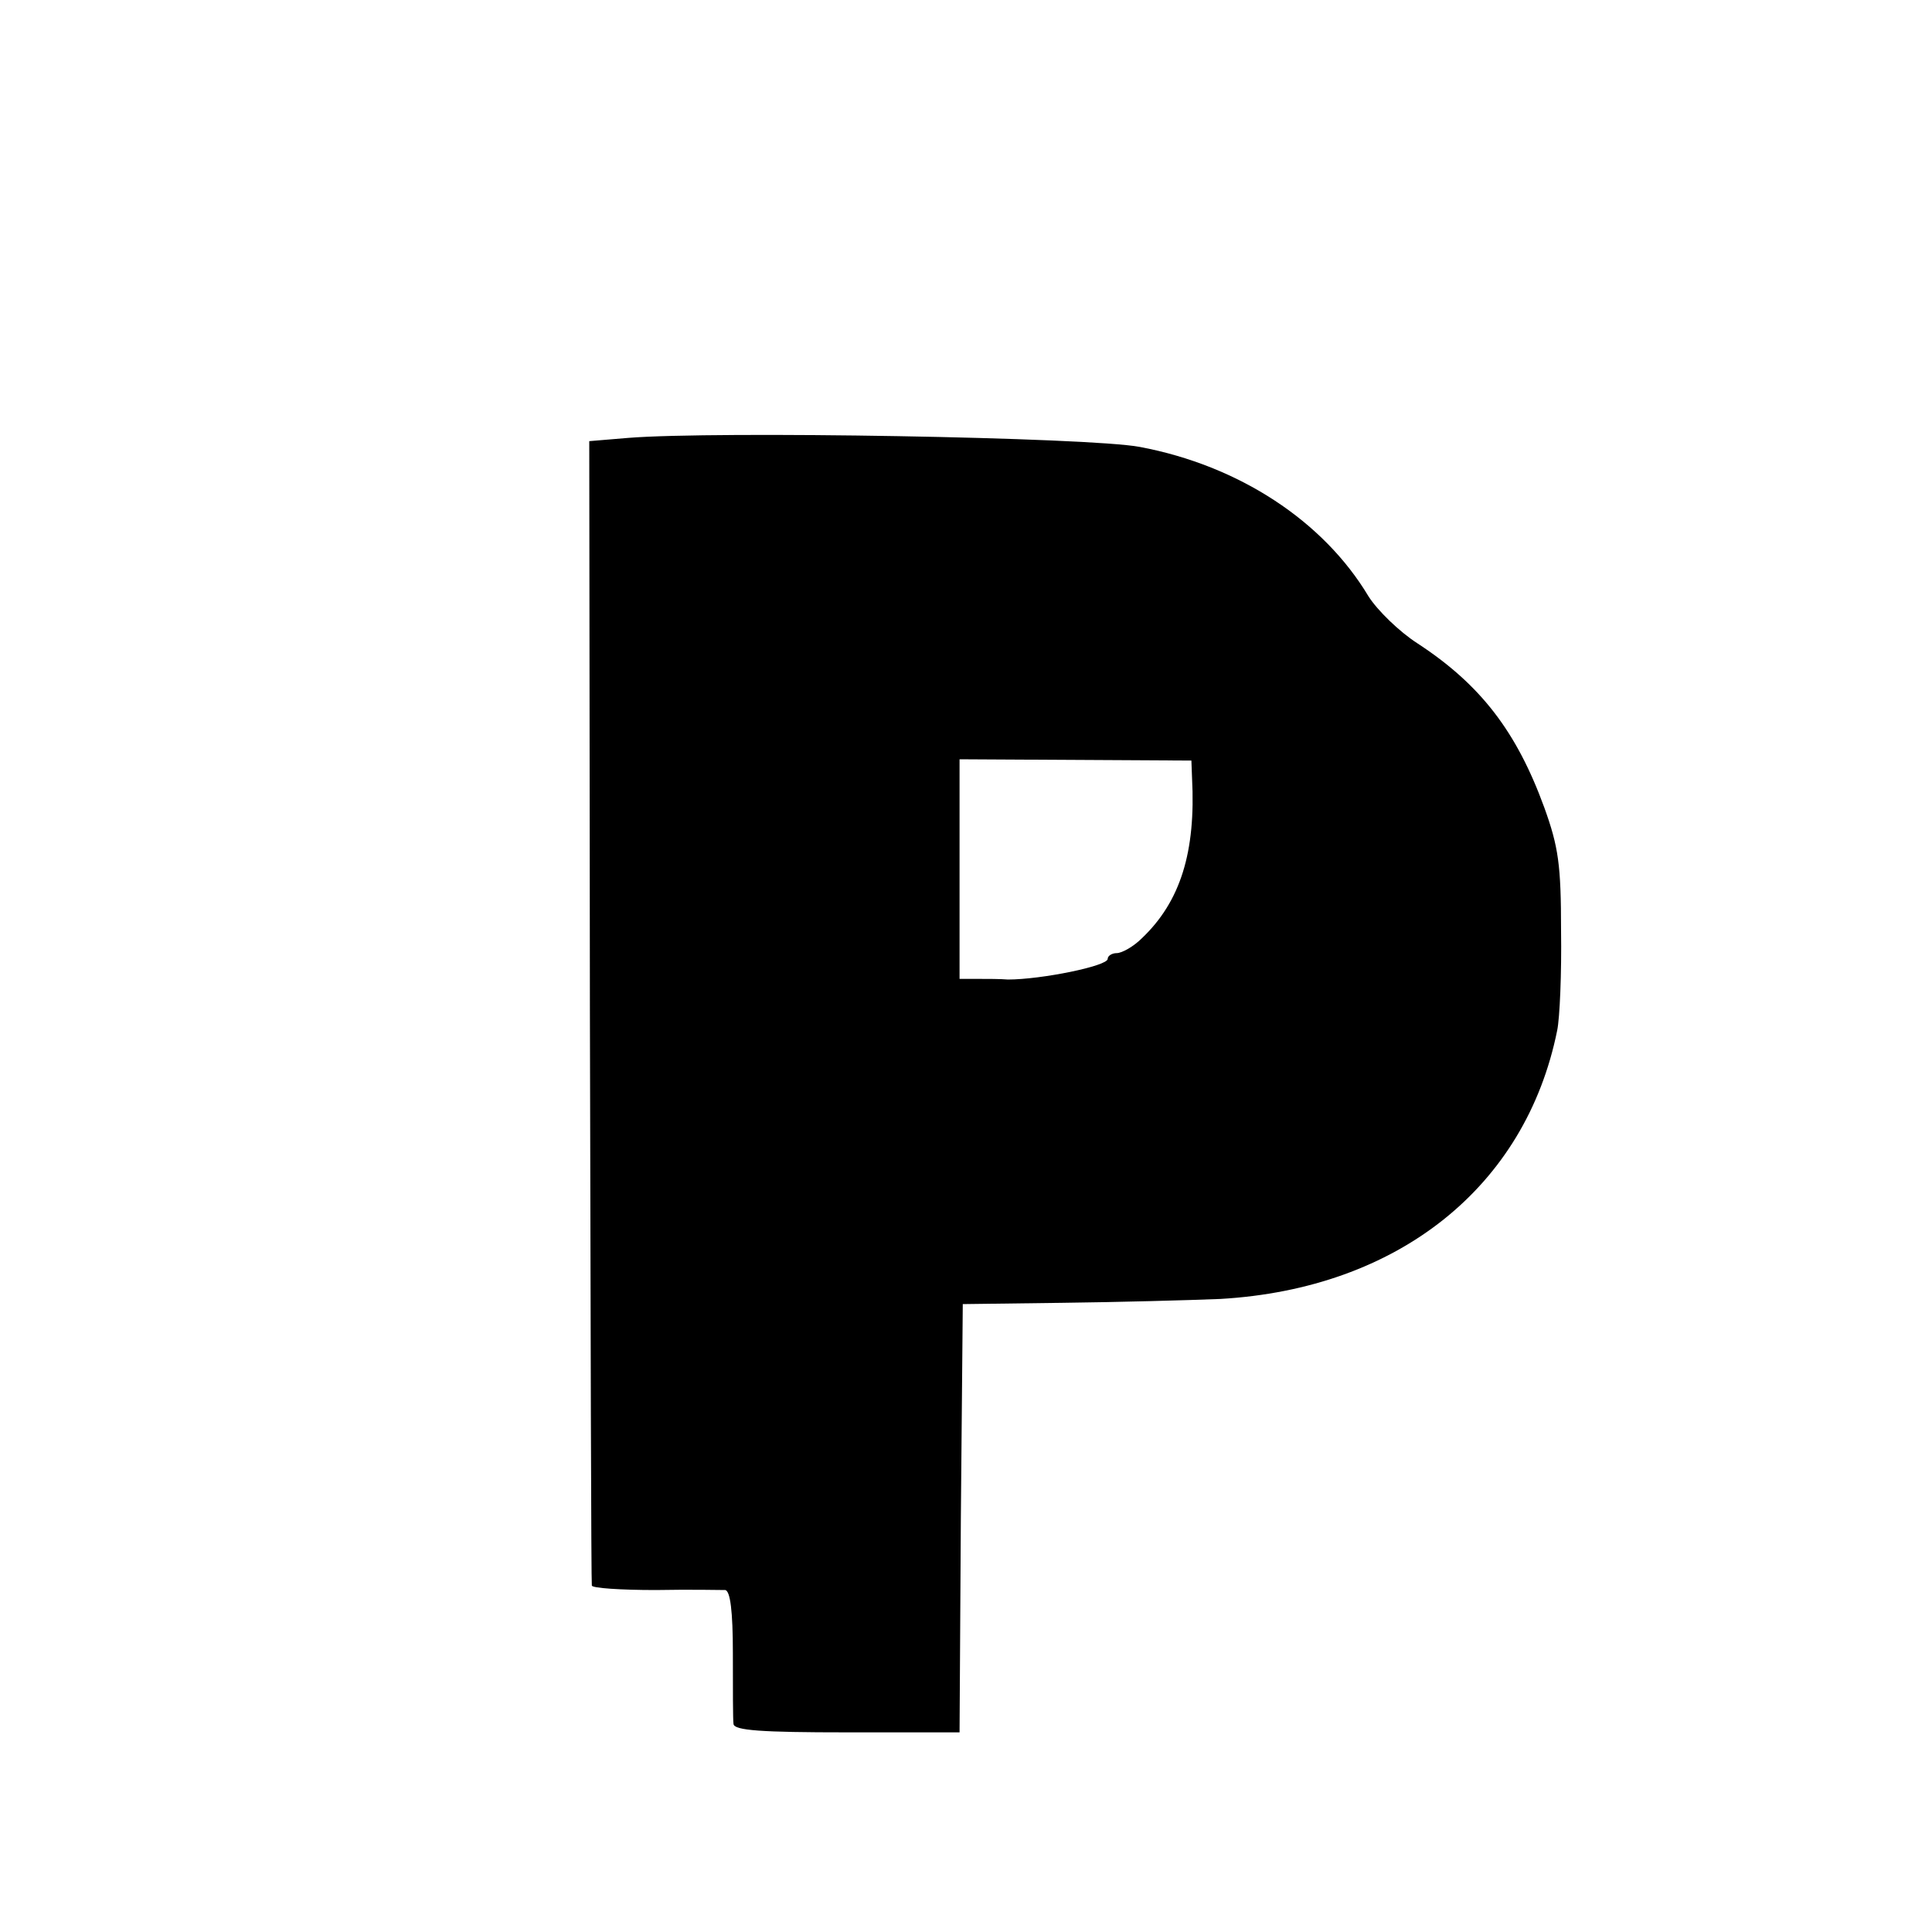
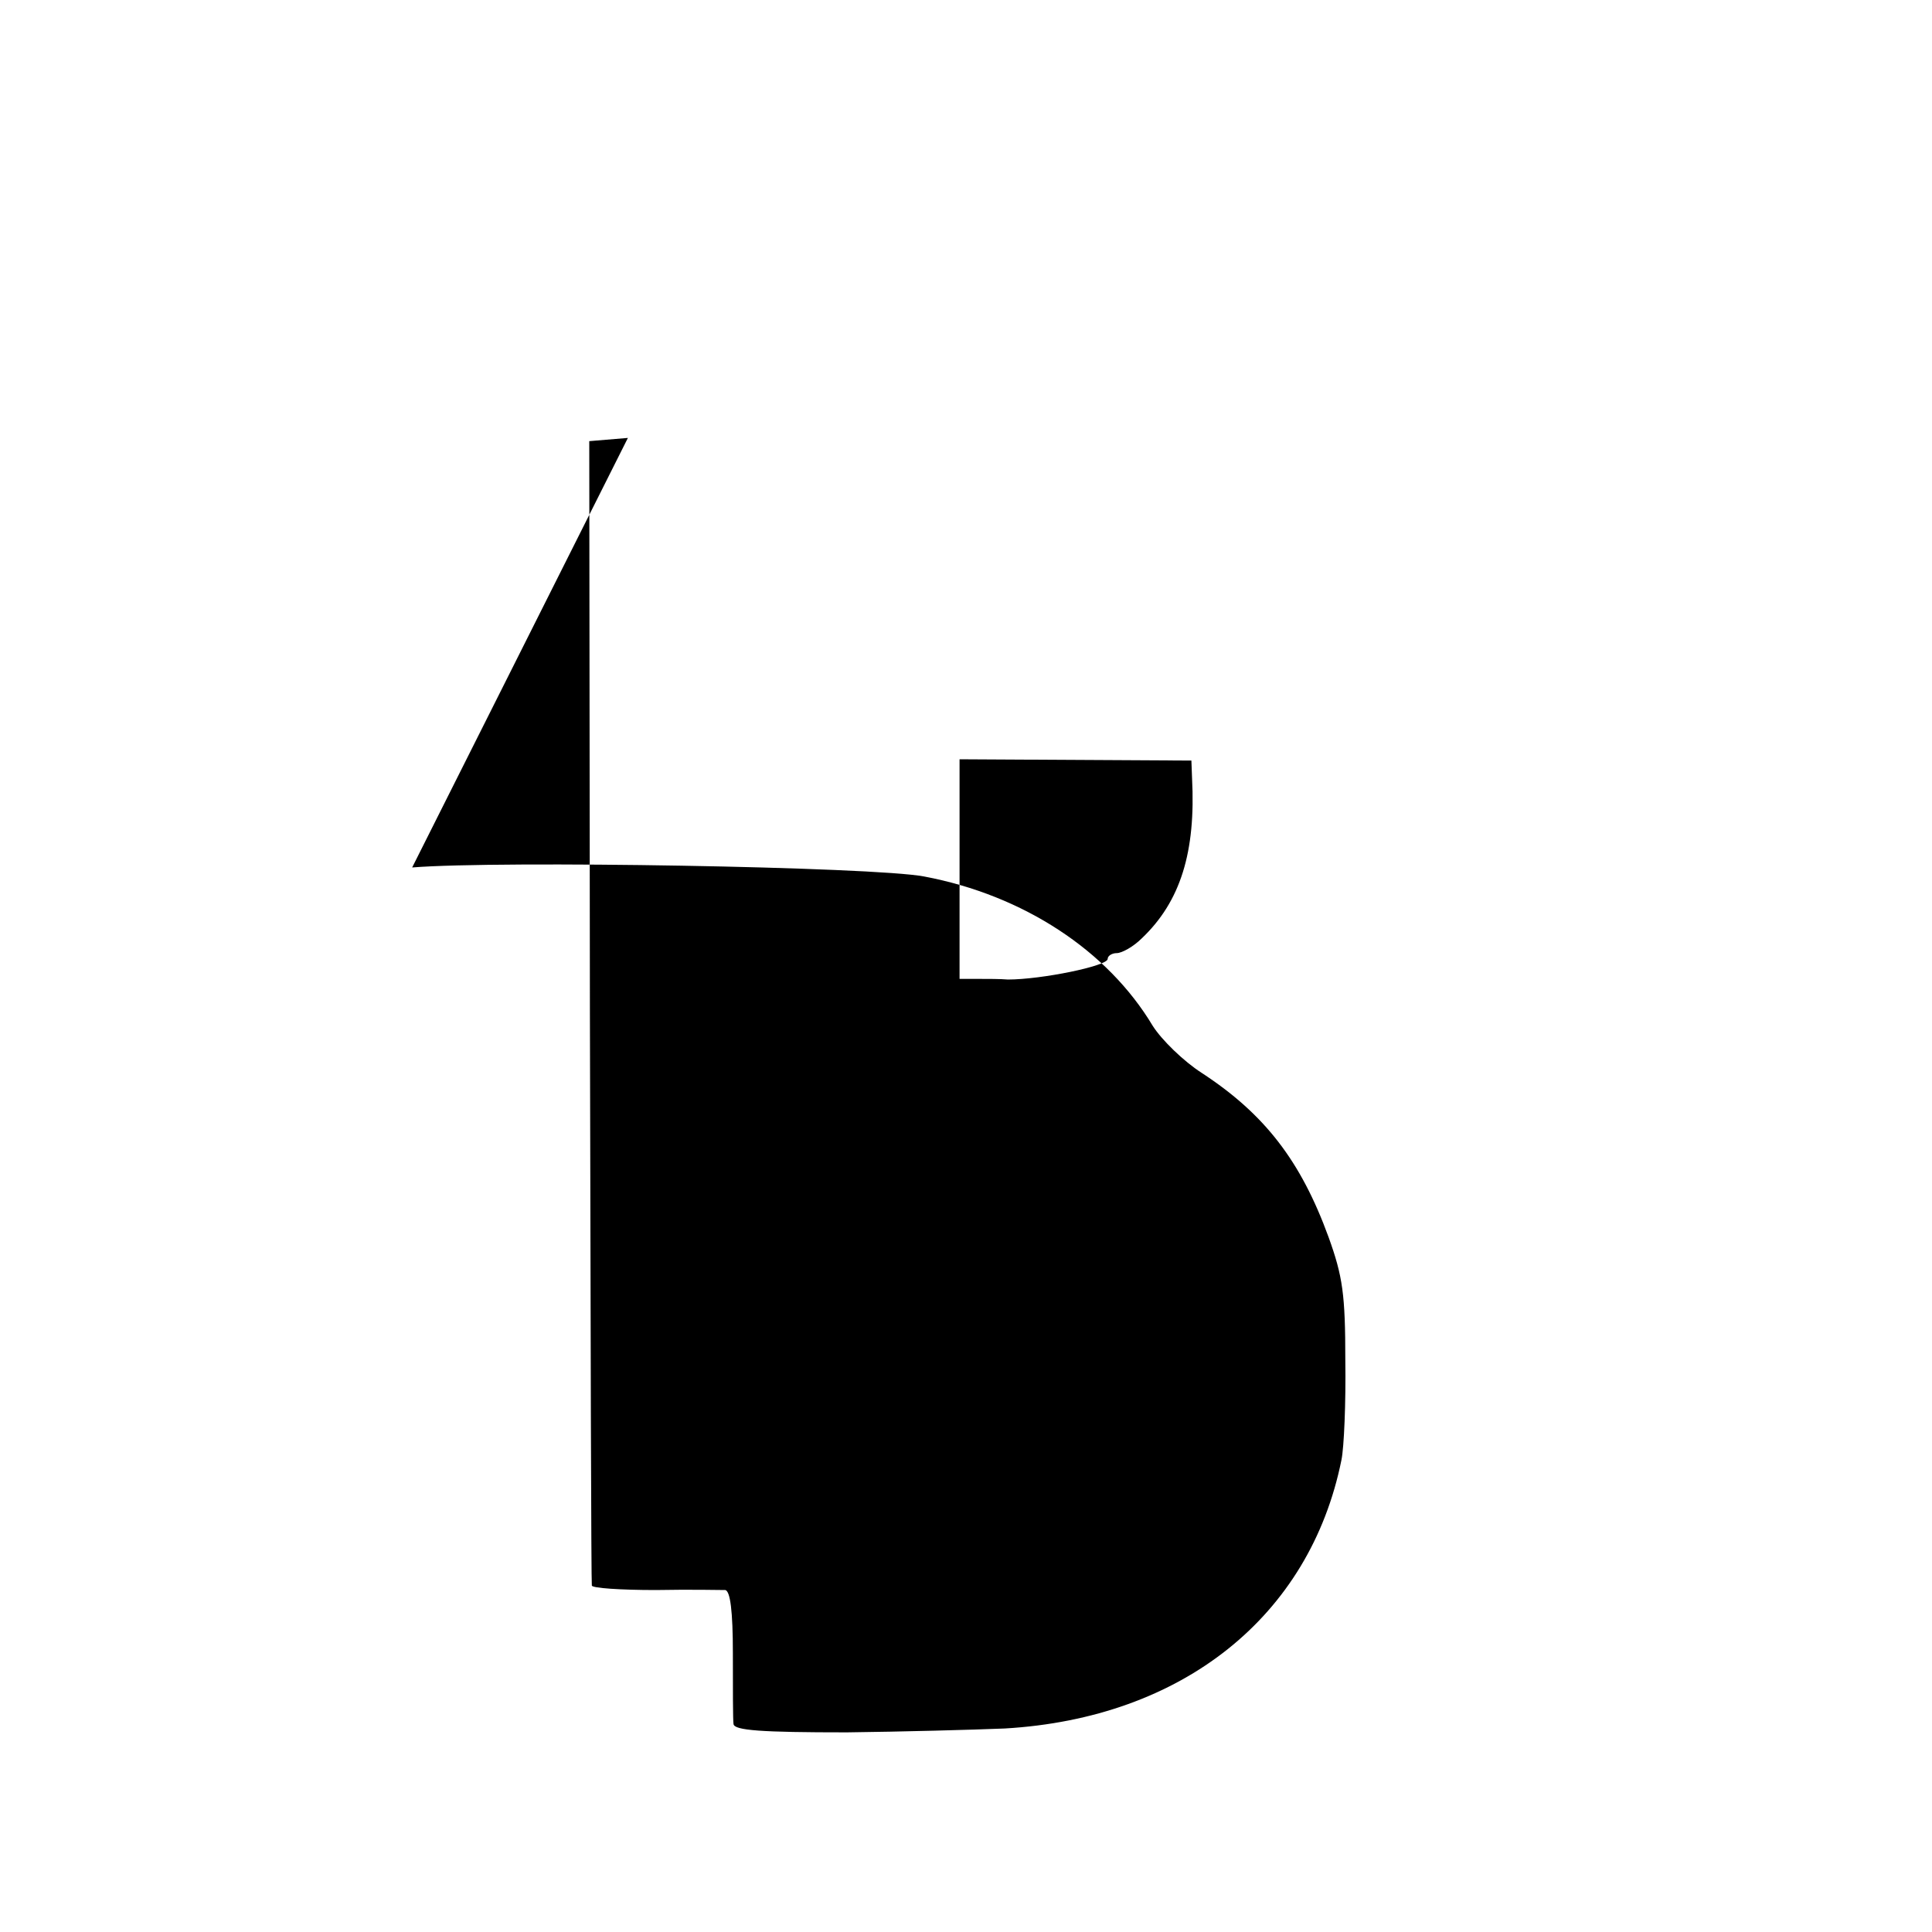
<svg xmlns="http://www.w3.org/2000/svg" version="1.0" width="300pt" height="300pt" viewBox="0 0 300 300" preserveAspectRatio="xMidYMid meet">
  <g transform="translate(0,300) scale(0.1,-0.1)" fill="#000000" stroke="none">
-     <path d="M975 2320 l-60 -5 1 -885 c1 -487 2 -888 3 -892 0 -4 45 -7 99 -7 53 1 102 0 108 0 8 -1 12 -33 12 -98 0 -54 0 -104 1 -110 1 -10 43 -13 176 -13 l175 0 2 332 3 333 155 2 c85 1 196 4 245 6 276 16 474 174 523 417 4 19 7 89 6 155 0 102 -4 130 -26 191 -43 118 -99 191 -197 255 -28 18 -62 51 -76 73 -70 117 -201 203 -355 232 -78 15 -660 25 -795 14z m876 -528 c6 -115 -18 -192 -78 -249 -13 -13 -31 -23 -39 -23 -7 0 -14 -4 -14 -9 0 -11 -103 -32 -155 -32 -11 1 -32 1 -47 1 l-28 0 0 170 0 171 180 -1 180 -1 1 -27z" />
+     <path d="M975 2320 l-60 -5 1 -885 c1 -487 2 -888 3 -892 0 -4 45 -7 99 -7 53 1 102 0 108 0 8 -1 12 -33 12 -98 0 -54 0 -104 1 -110 1 -10 43 -13 176 -13 c85 1 196 4 245 6 276 16 474 174 523 417 4 19 7 89 6 155 0 102 -4 130 -26 191 -43 118 -99 191 -197 255 -28 18 -62 51 -76 73 -70 117 -201 203 -355 232 -78 15 -660 25 -795 14z m876 -528 c6 -115 -18 -192 -78 -249 -13 -13 -31 -23 -39 -23 -7 0 -14 -4 -14 -9 0 -11 -103 -32 -155 -32 -11 1 -32 1 -47 1 l-28 0 0 170 0 171 180 -1 180 -1 1 -27z" />
  </g>
</svg>